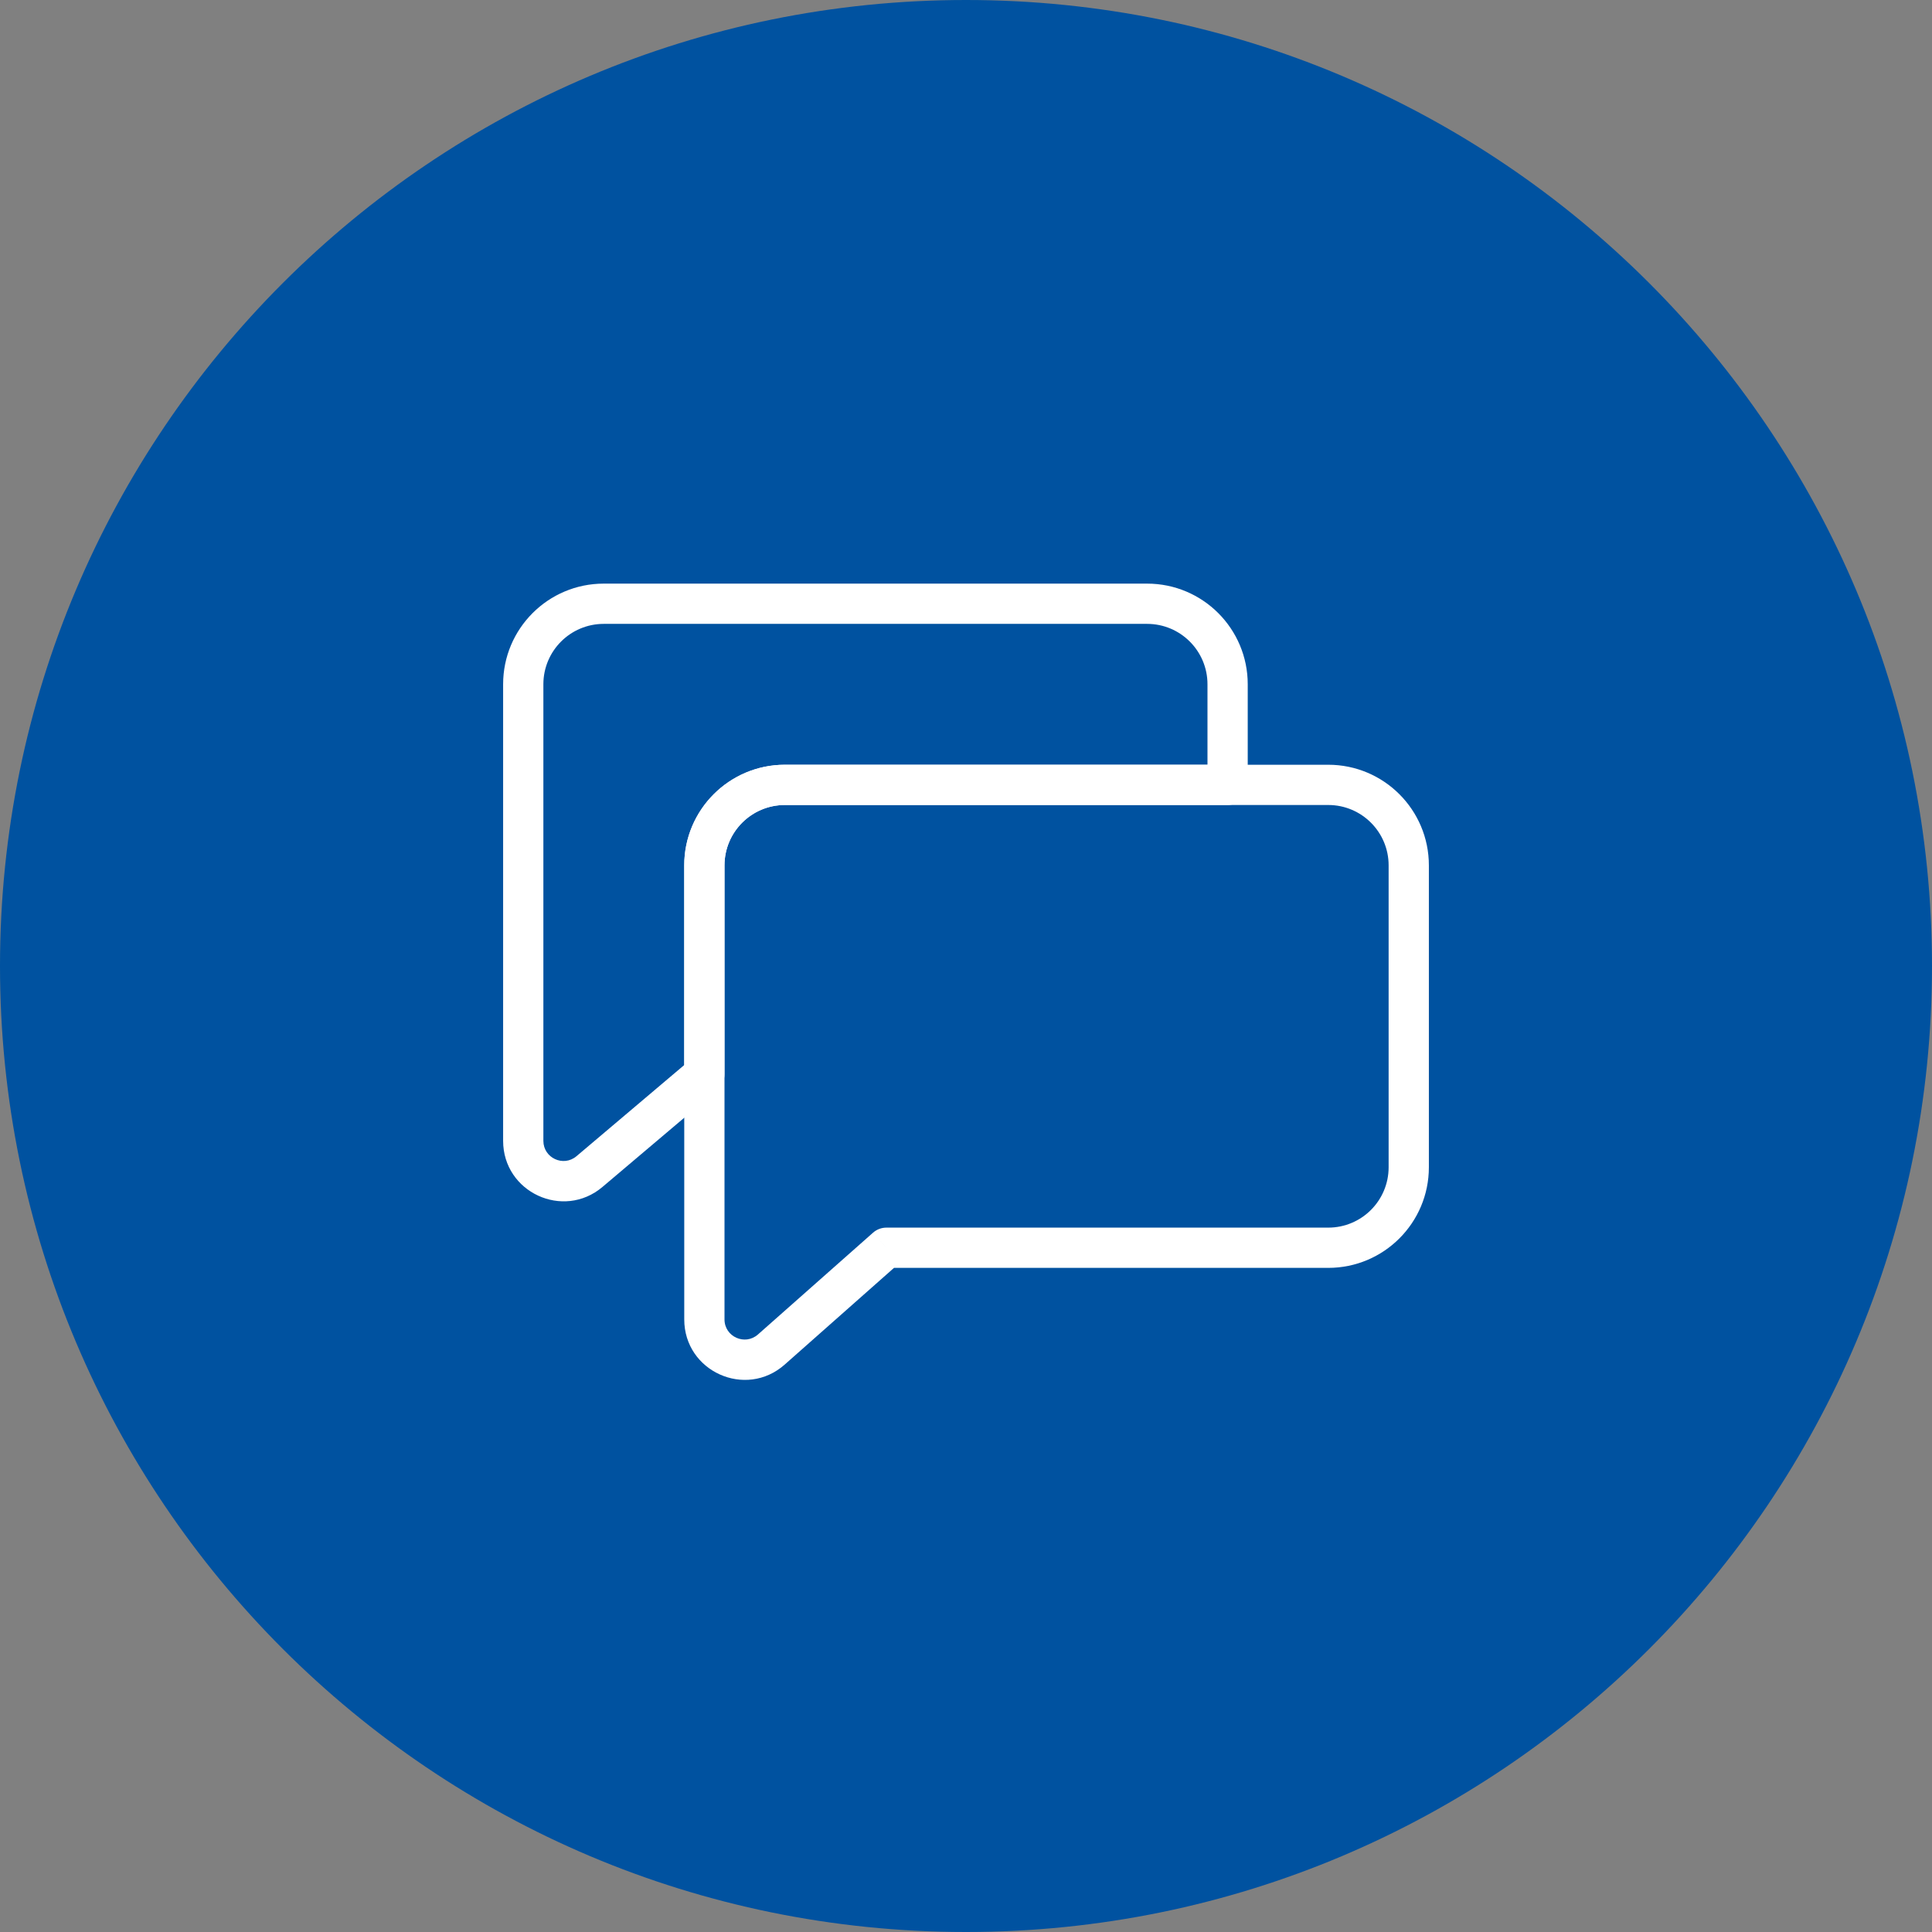
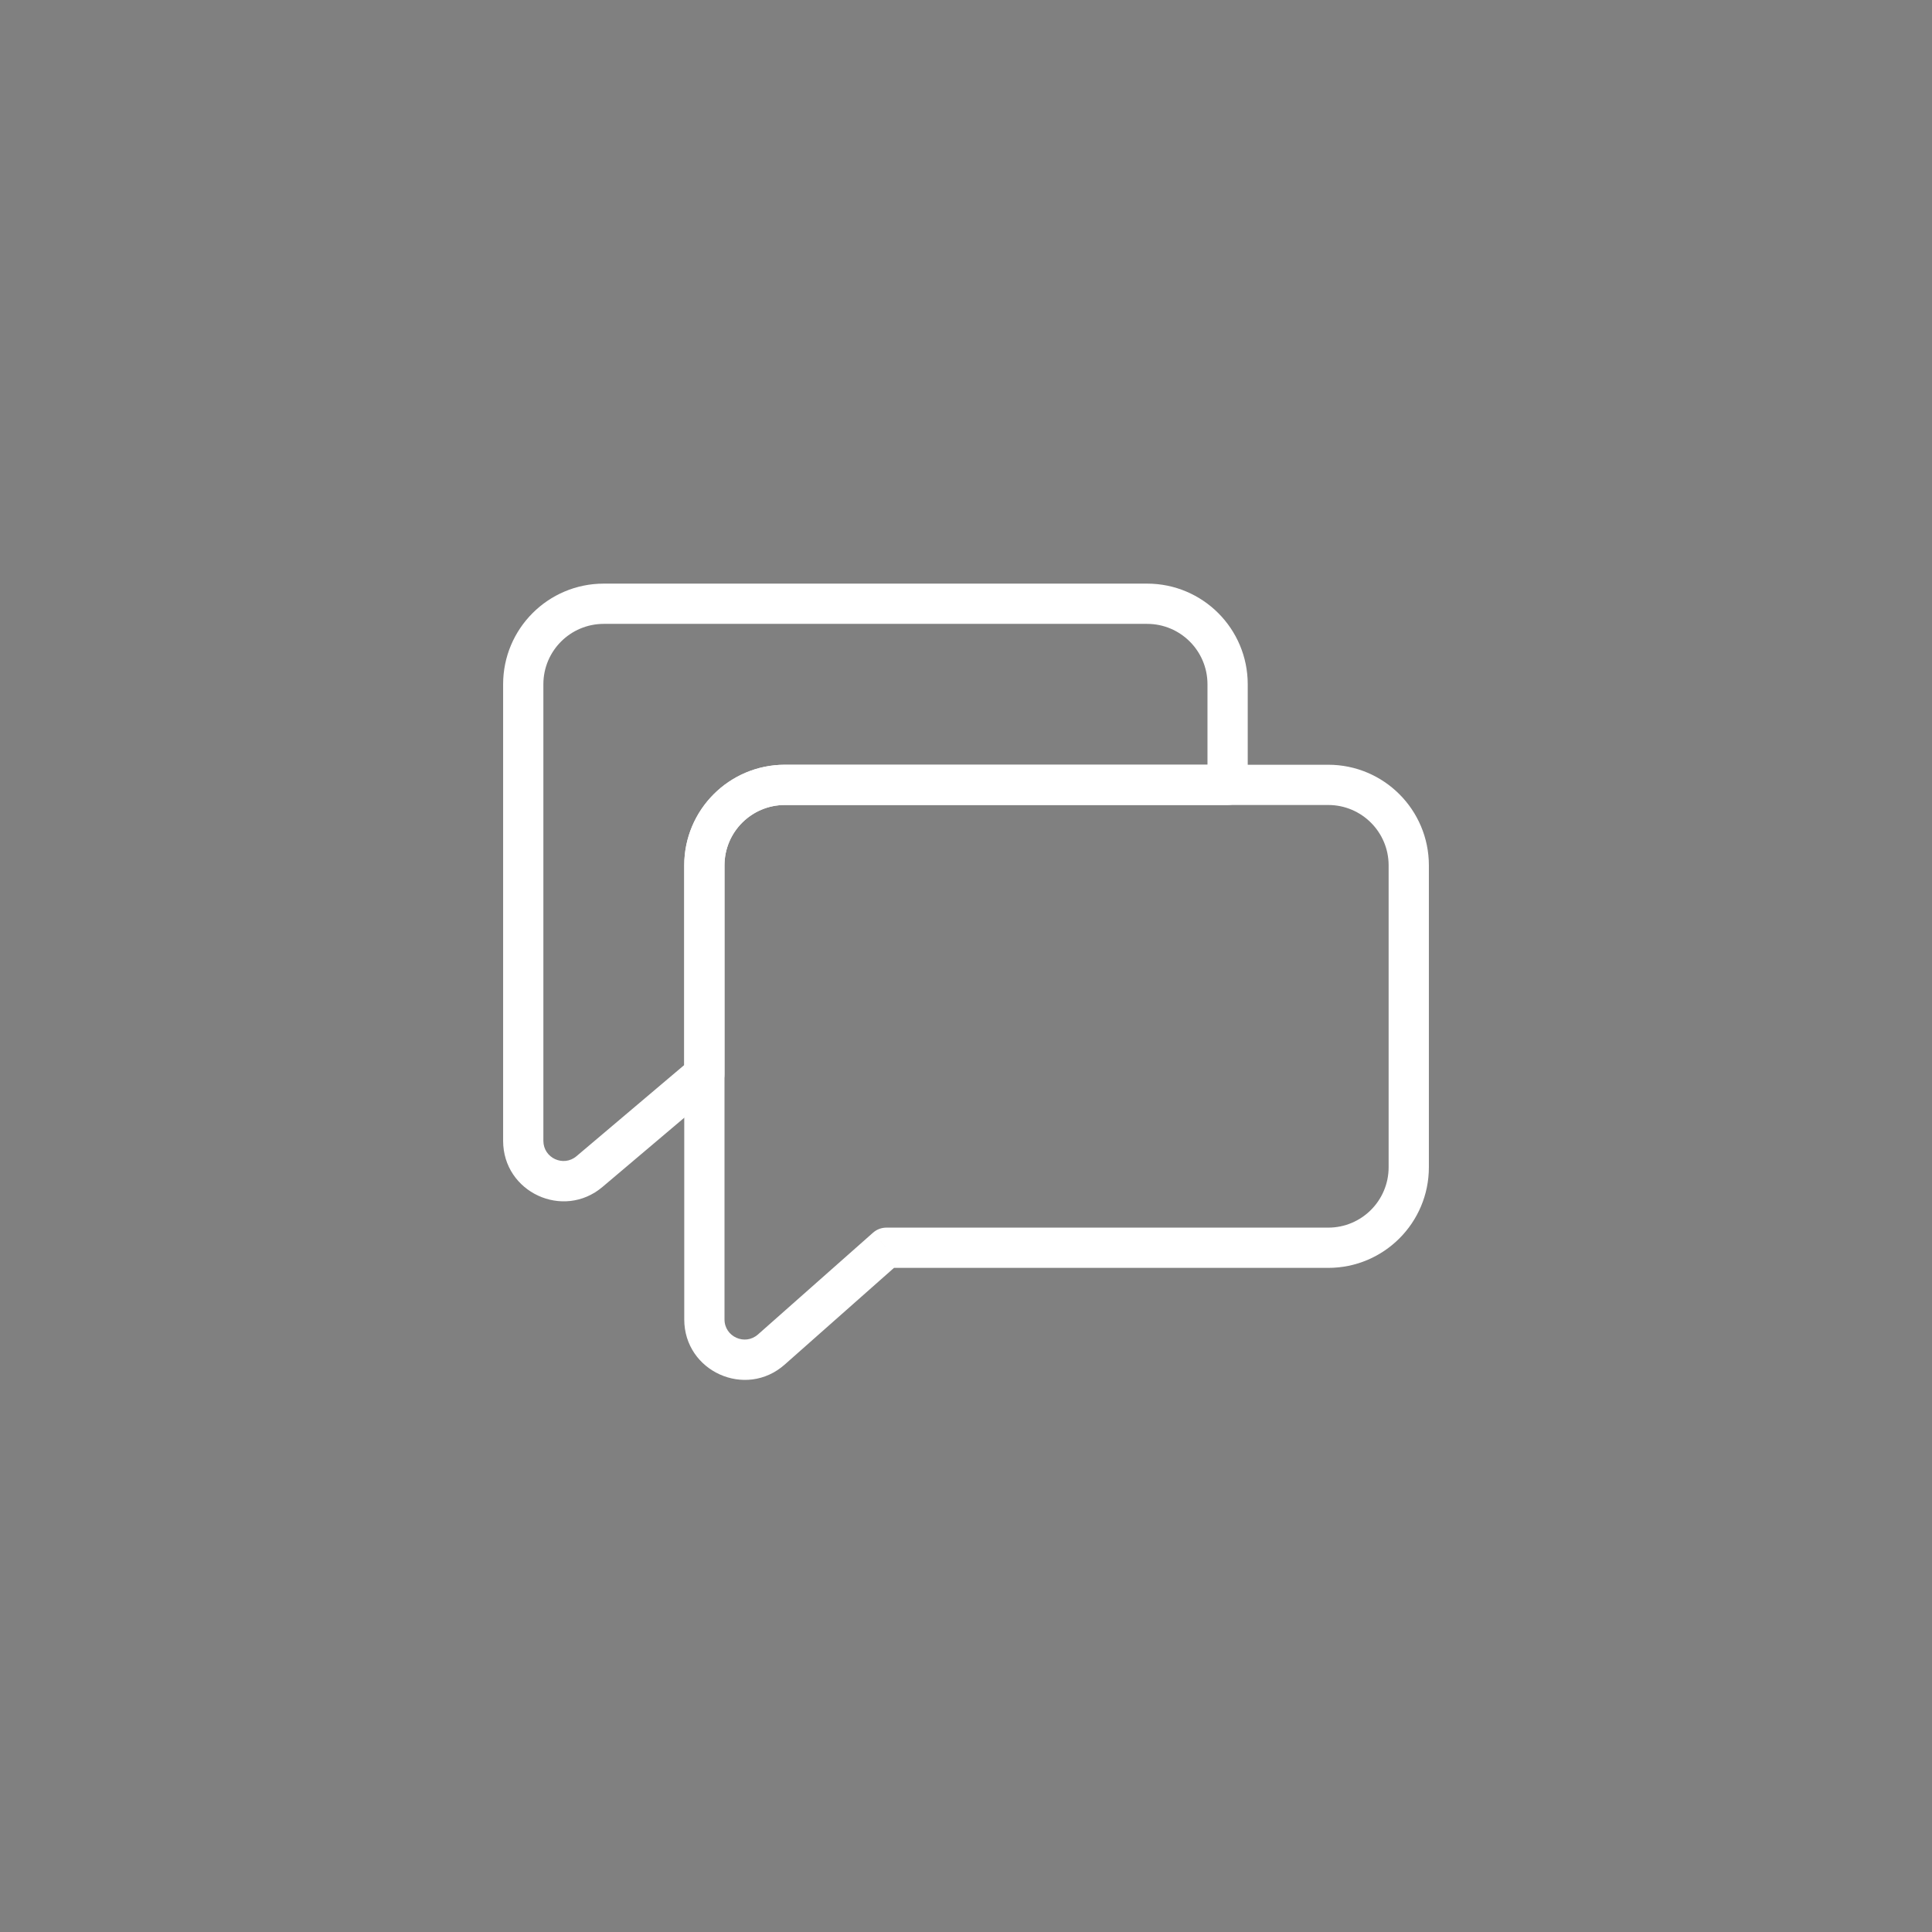
<svg xmlns="http://www.w3.org/2000/svg" width="96" height="96" viewBox="0 0 96 96" fill="none">
  <rect x="0" y="0" width="96" height="96" fill="#808080" stroke="none" />
-   <path d="M0 48C0 21.49 21.49 0 48 0C74.51 0 96 21.49 96 48C96 74.51 74.51 96 48 96C21.49 96 0 74.51 0 48Z" fill="#0052A0" />
  <path d="M38.325 67.058L38.988 67.808L38.325 67.058ZM44.044 62V61C43.799 61 43.564 61.089 43.381 61.251L44.044 62ZM36 43C36 41.343 37.343 40 39 40V38C36.239 38 34 40.239 34 43H36ZM36 51V43H34V51H36ZM36 58V51H34V58H36ZM36 65.561V58H34V65.561H36ZM37.663 66.309C37.017 66.88 36 66.422 36 65.561H34C34 68.146 37.051 69.52 38.988 67.808L37.663 66.309ZM43.381 61.251L37.663 66.309L38.988 67.808L44.706 62.749L43.381 61.251ZM66 61H44.044V63H66V61ZM69 58C69 59.657 67.657 61 66 61V63C68.761 63 71 60.761 71 58H69ZM69 43V58H71V43H69ZM66 40C67.657 40 69 41.343 69 43H71C71 40.239 68.761 38 66 38V40ZM39 40H66V38H39V40Z" fill="white" />
  <path d="M60.999 39V40C61.552 40 61.999 39.552 61.999 39H60.999ZM34.999 53.385L35.645 54.148C35.87 53.958 35.999 53.679 35.999 53.385H34.999ZM29.291 58.215L28.645 57.451H28.645L29.291 58.215ZM30 29C27.238 29 25 31.239 25 34H27C27 32.343 28.343 31 30 31V29ZM56.999 29H30V31H56.999V29ZM61.999 34C61.999 31.239 59.761 29 56.999 29V31C58.656 31 59.999 32.343 59.999 34H61.999ZM61.999 39V34H59.999V39H61.999ZM38.999 40H60.999V38H38.999V40ZM35.999 43C35.999 41.343 37.343 40 38.999 40V38C36.238 38 33.999 40.239 33.999 43H35.999ZM35.999 53.385V43H33.999V53.385H35.999ZM29.937 58.978L35.645 54.148L34.354 52.621L28.645 57.451L29.937 58.978ZM25 56.688C25 59.242 27.988 60.628 29.937 58.978L28.645 57.451C27.995 58.001 27 57.539 27 56.688H25ZM25 49V56.688H27V49H25ZM25 43V49H27V43H25ZM25 34V43H27V34H25Z" fill="white" />
</svg>